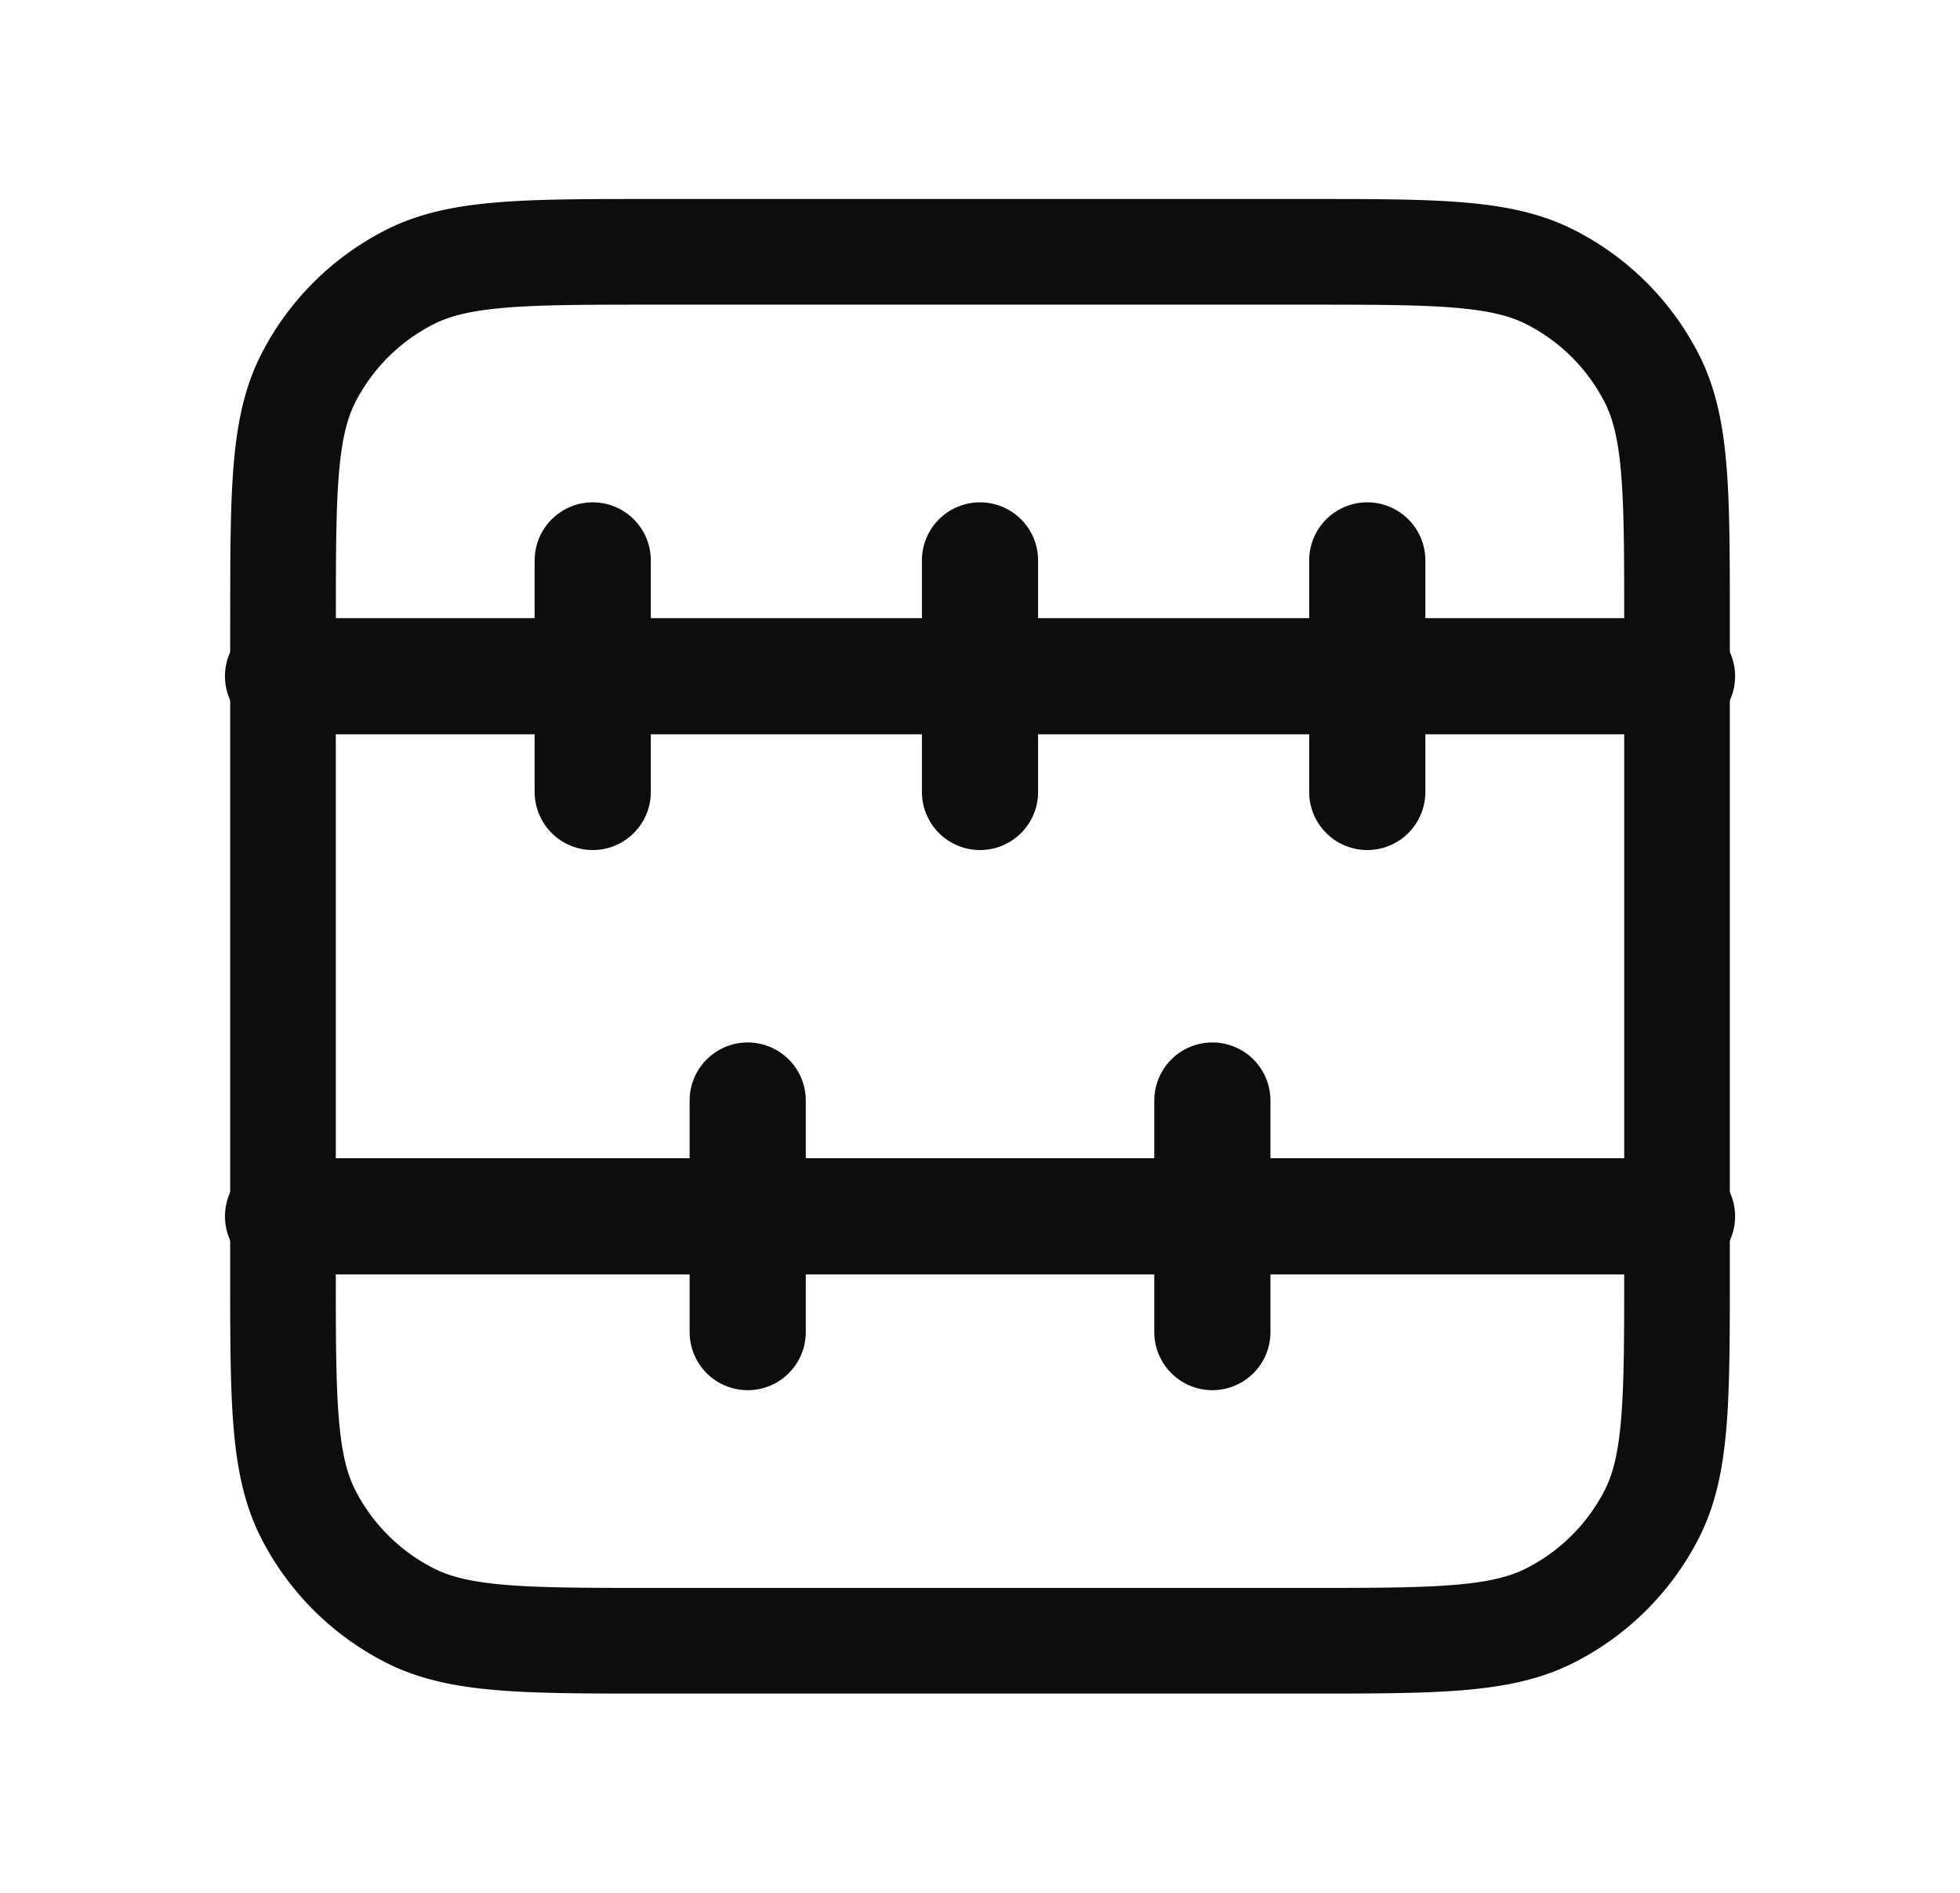
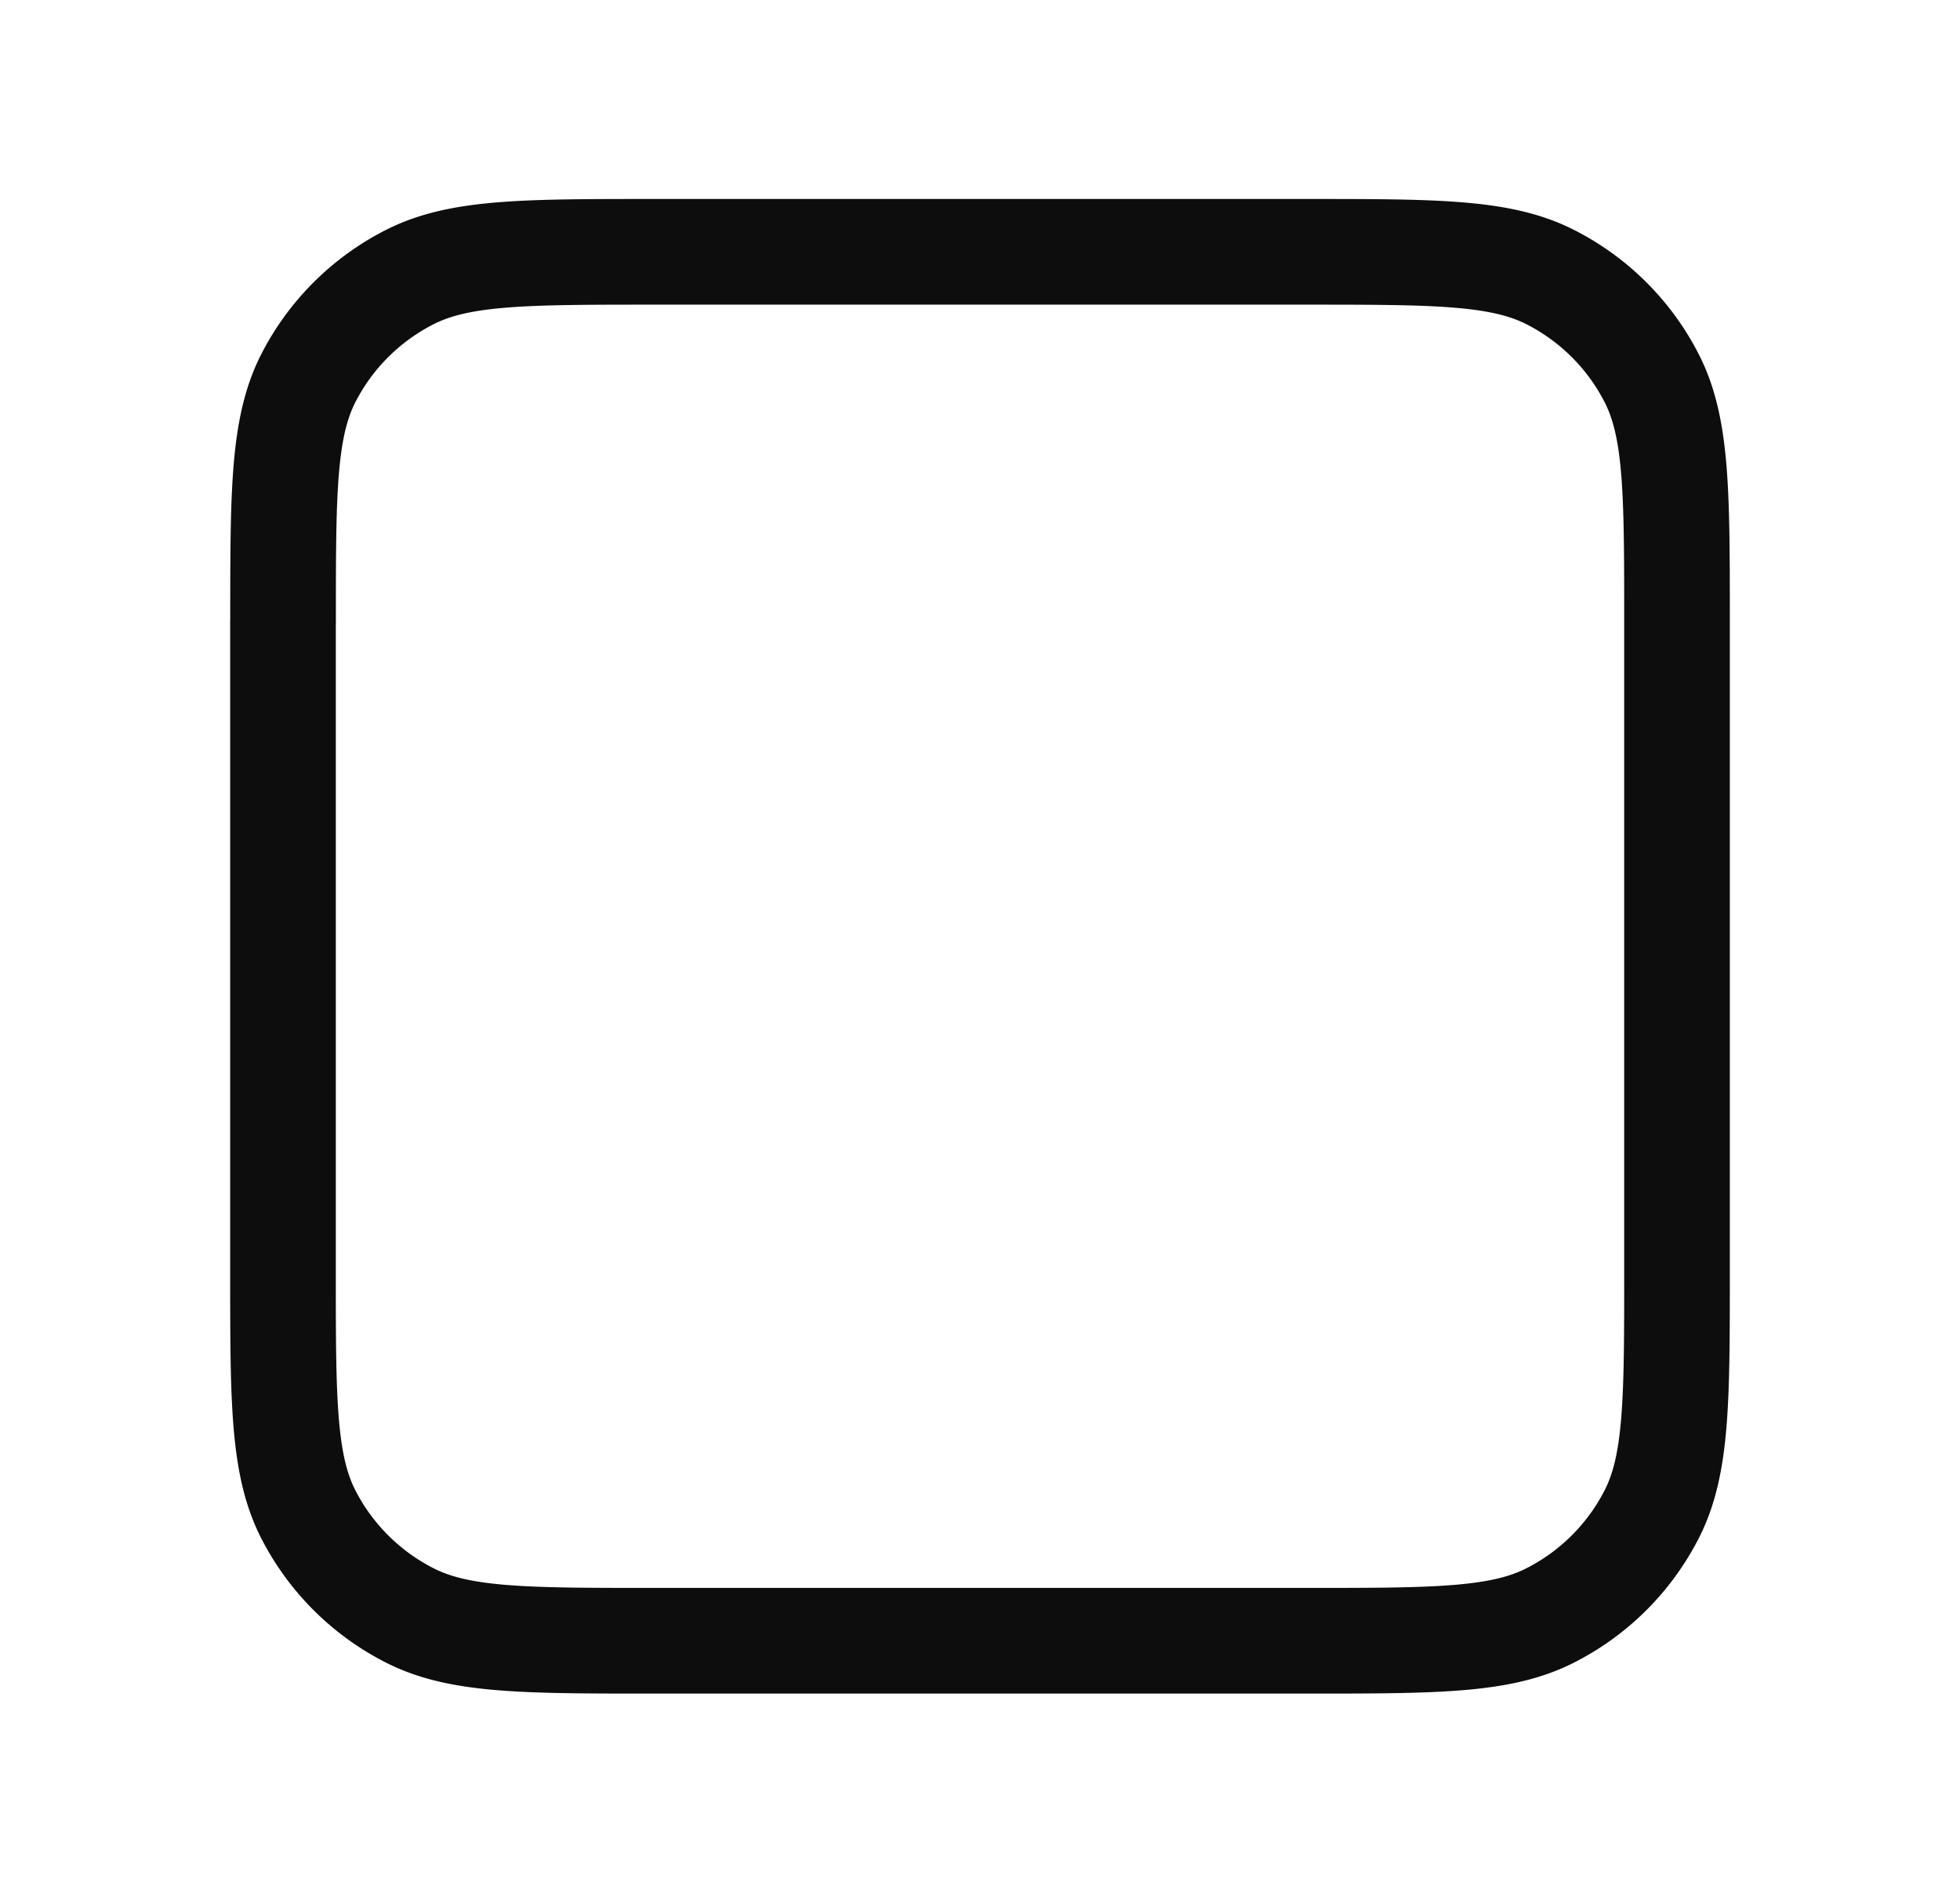
<svg xmlns="http://www.w3.org/2000/svg" width="29" height="28" fill="none">
  <path stroke="#0D0D0D" stroke-linecap="round" stroke-linejoin="round" stroke-width="1.563" d="M4.188 9.204c0-1.918 0-2.877.374-3.61a3.43 3.43 0 0 1 1.502-1.496c.736-.373 1.698-.373 3.623-.373h9.626c1.925 0 2.887 0 3.623.373a3.43 3.43 0 0 1 1.502 1.496c.375.733.375 1.692.375 3.61v9.588c0 1.917 0 2.876-.375 3.609a3.43 3.43 0 0 1-1.502 1.496c-.736.374-1.698.374-3.623.374H9.688c-1.926 0-2.888 0-3.624-.374a3.431 3.431 0 0 1-1.502-1.496c-.375-.733-.375-1.692-.375-3.61V9.205Z" />
-   <path stroke="#0D0D0D" stroke-linecap="round" stroke-width="1.719" d="M4.188 17.993h20.625M4.188 10.003h20.625M8.77 8.29v3.425M11.063 16.28v3.425M14.5 8.29v3.425M20.23 8.29v3.425M17.938 16.28v3.425" />
</svg>